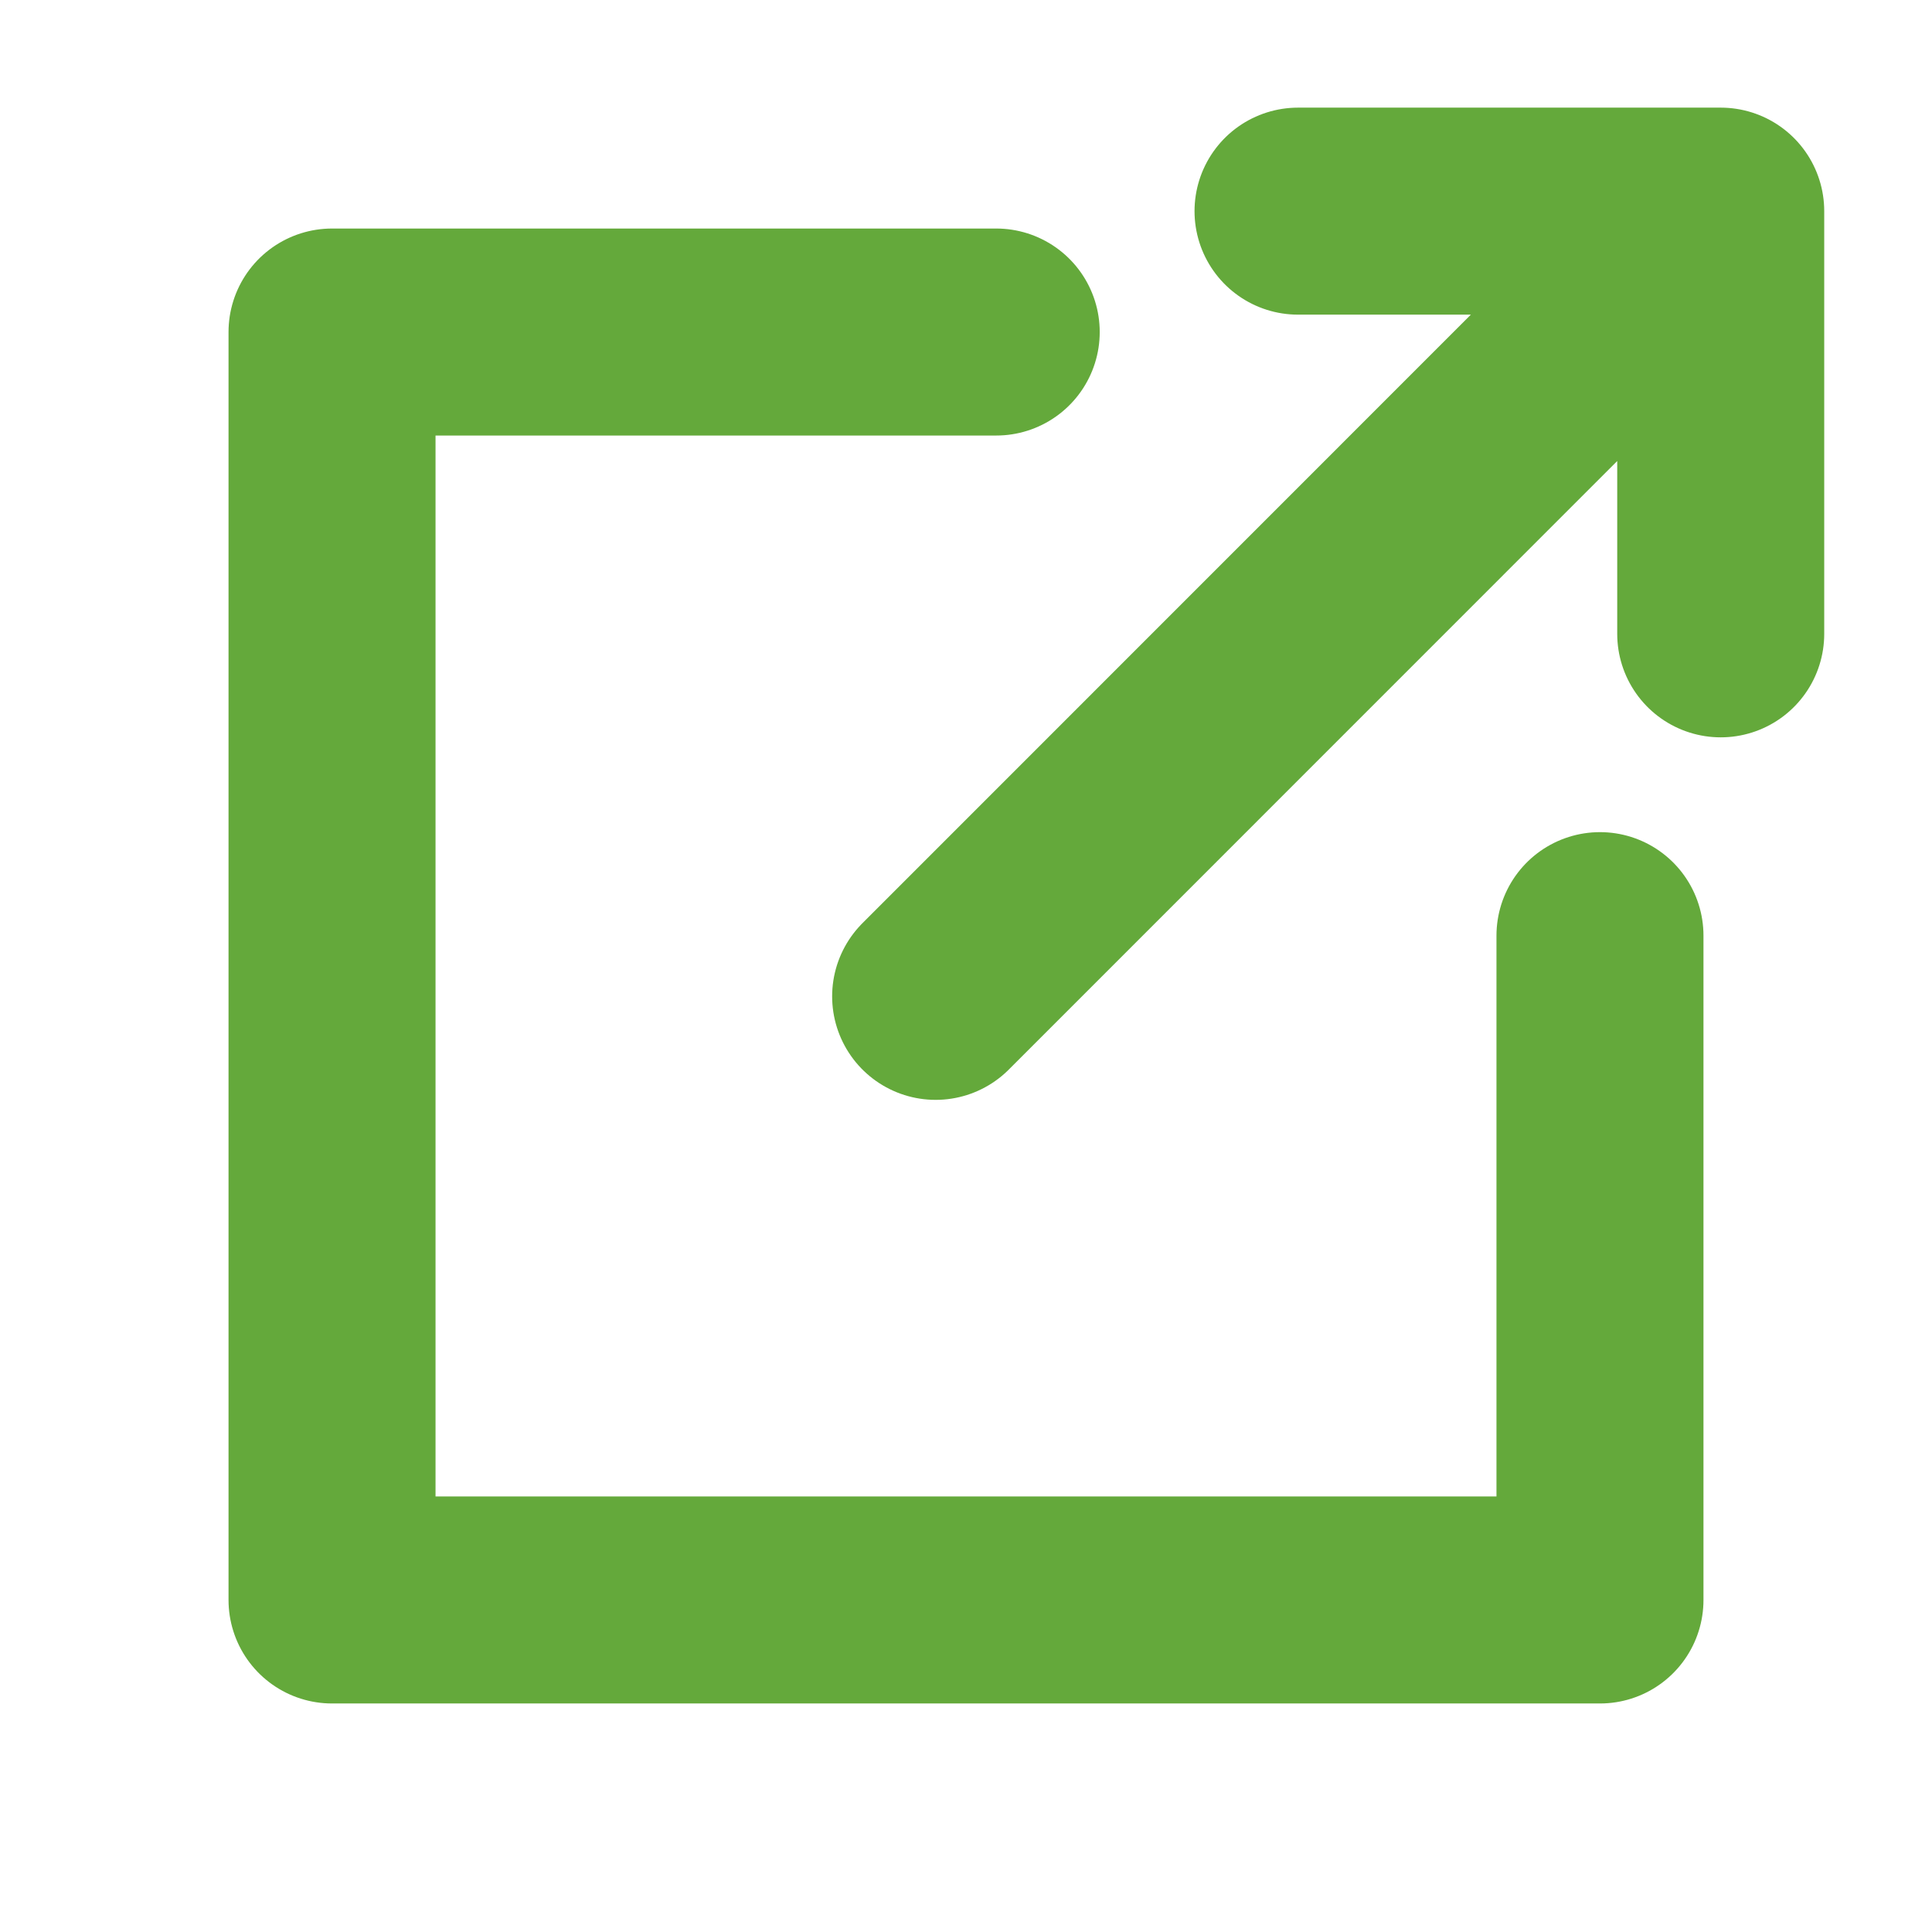
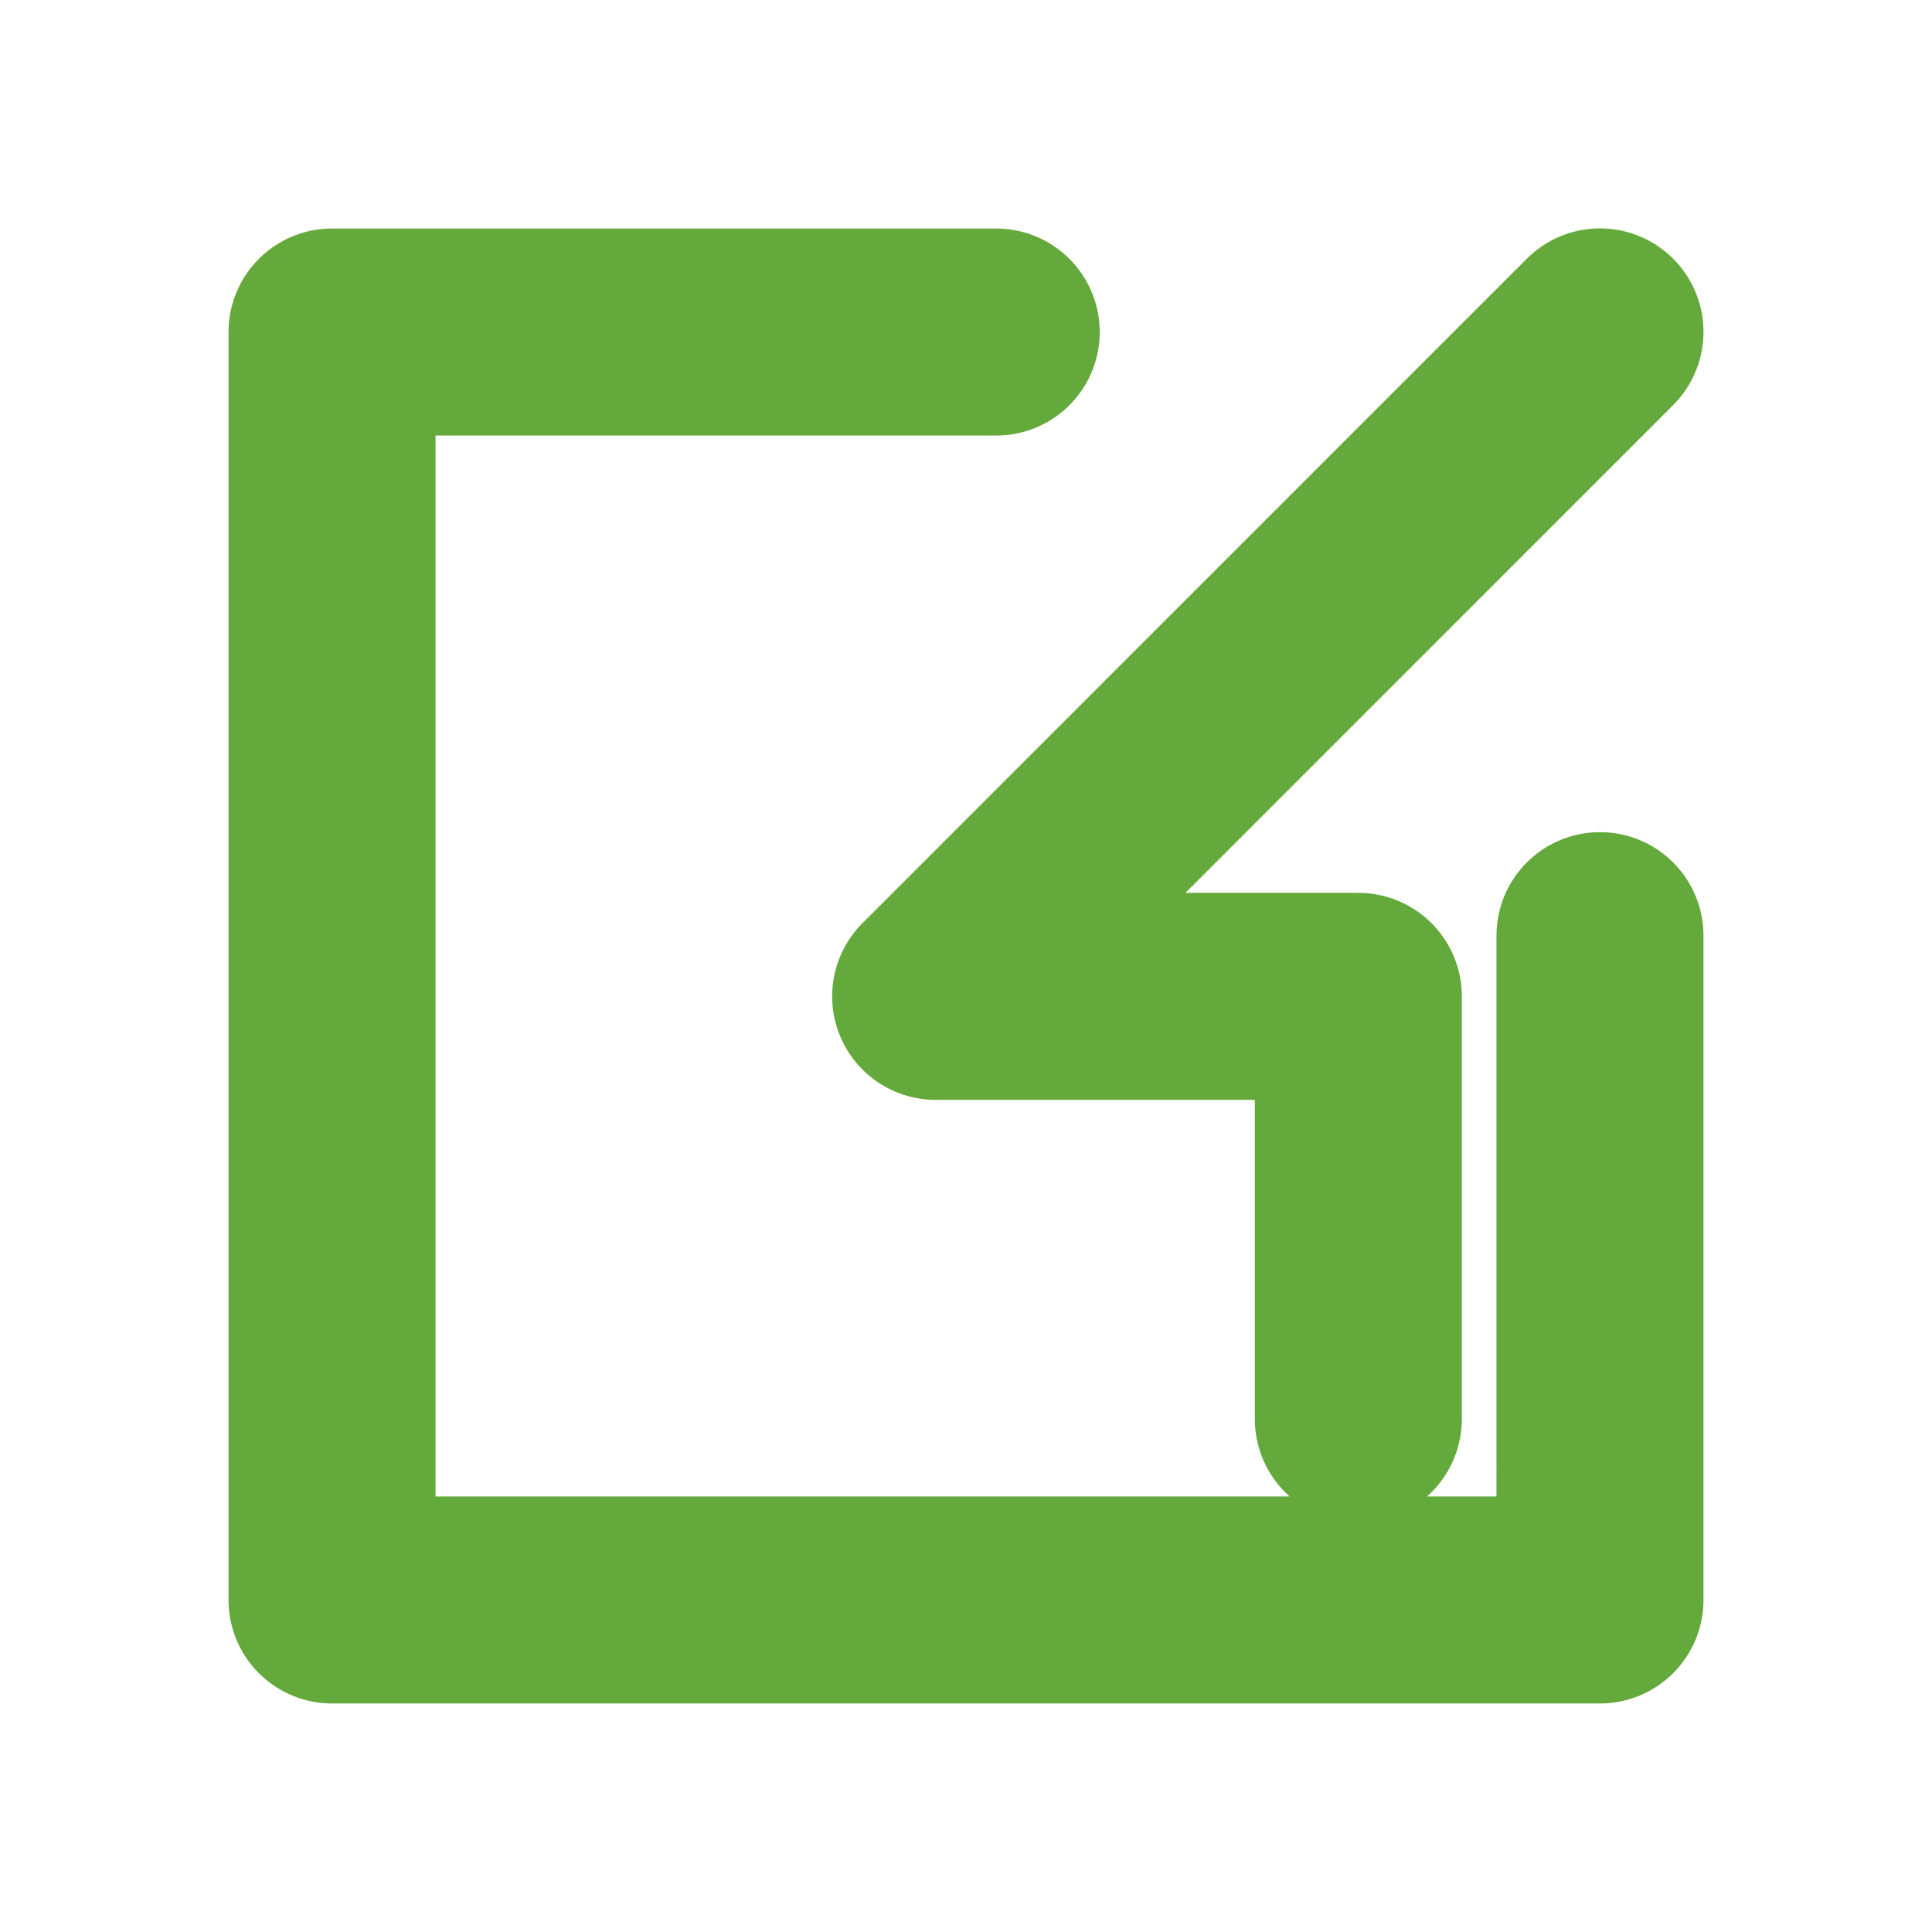
<svg xmlns="http://www.w3.org/2000/svg" width="14" height="14" fill="none">
-   <path d="M7.219 2.406H2.406v9.188h9.188V6.78m0-4.375L6.78 7.22m2.626-5.69h3.063v3.063" stroke="#64A93B" stroke-width="1.5" stroke-linecap="round" stroke-linejoin="round" />
+   <path d="M7.219 2.406H2.406v9.188h9.188V6.78m0-4.375L6.78 7.22h3.063v3.063" stroke="#64A93B" stroke-width="1.5" stroke-linecap="round" stroke-linejoin="round" />
</svg>